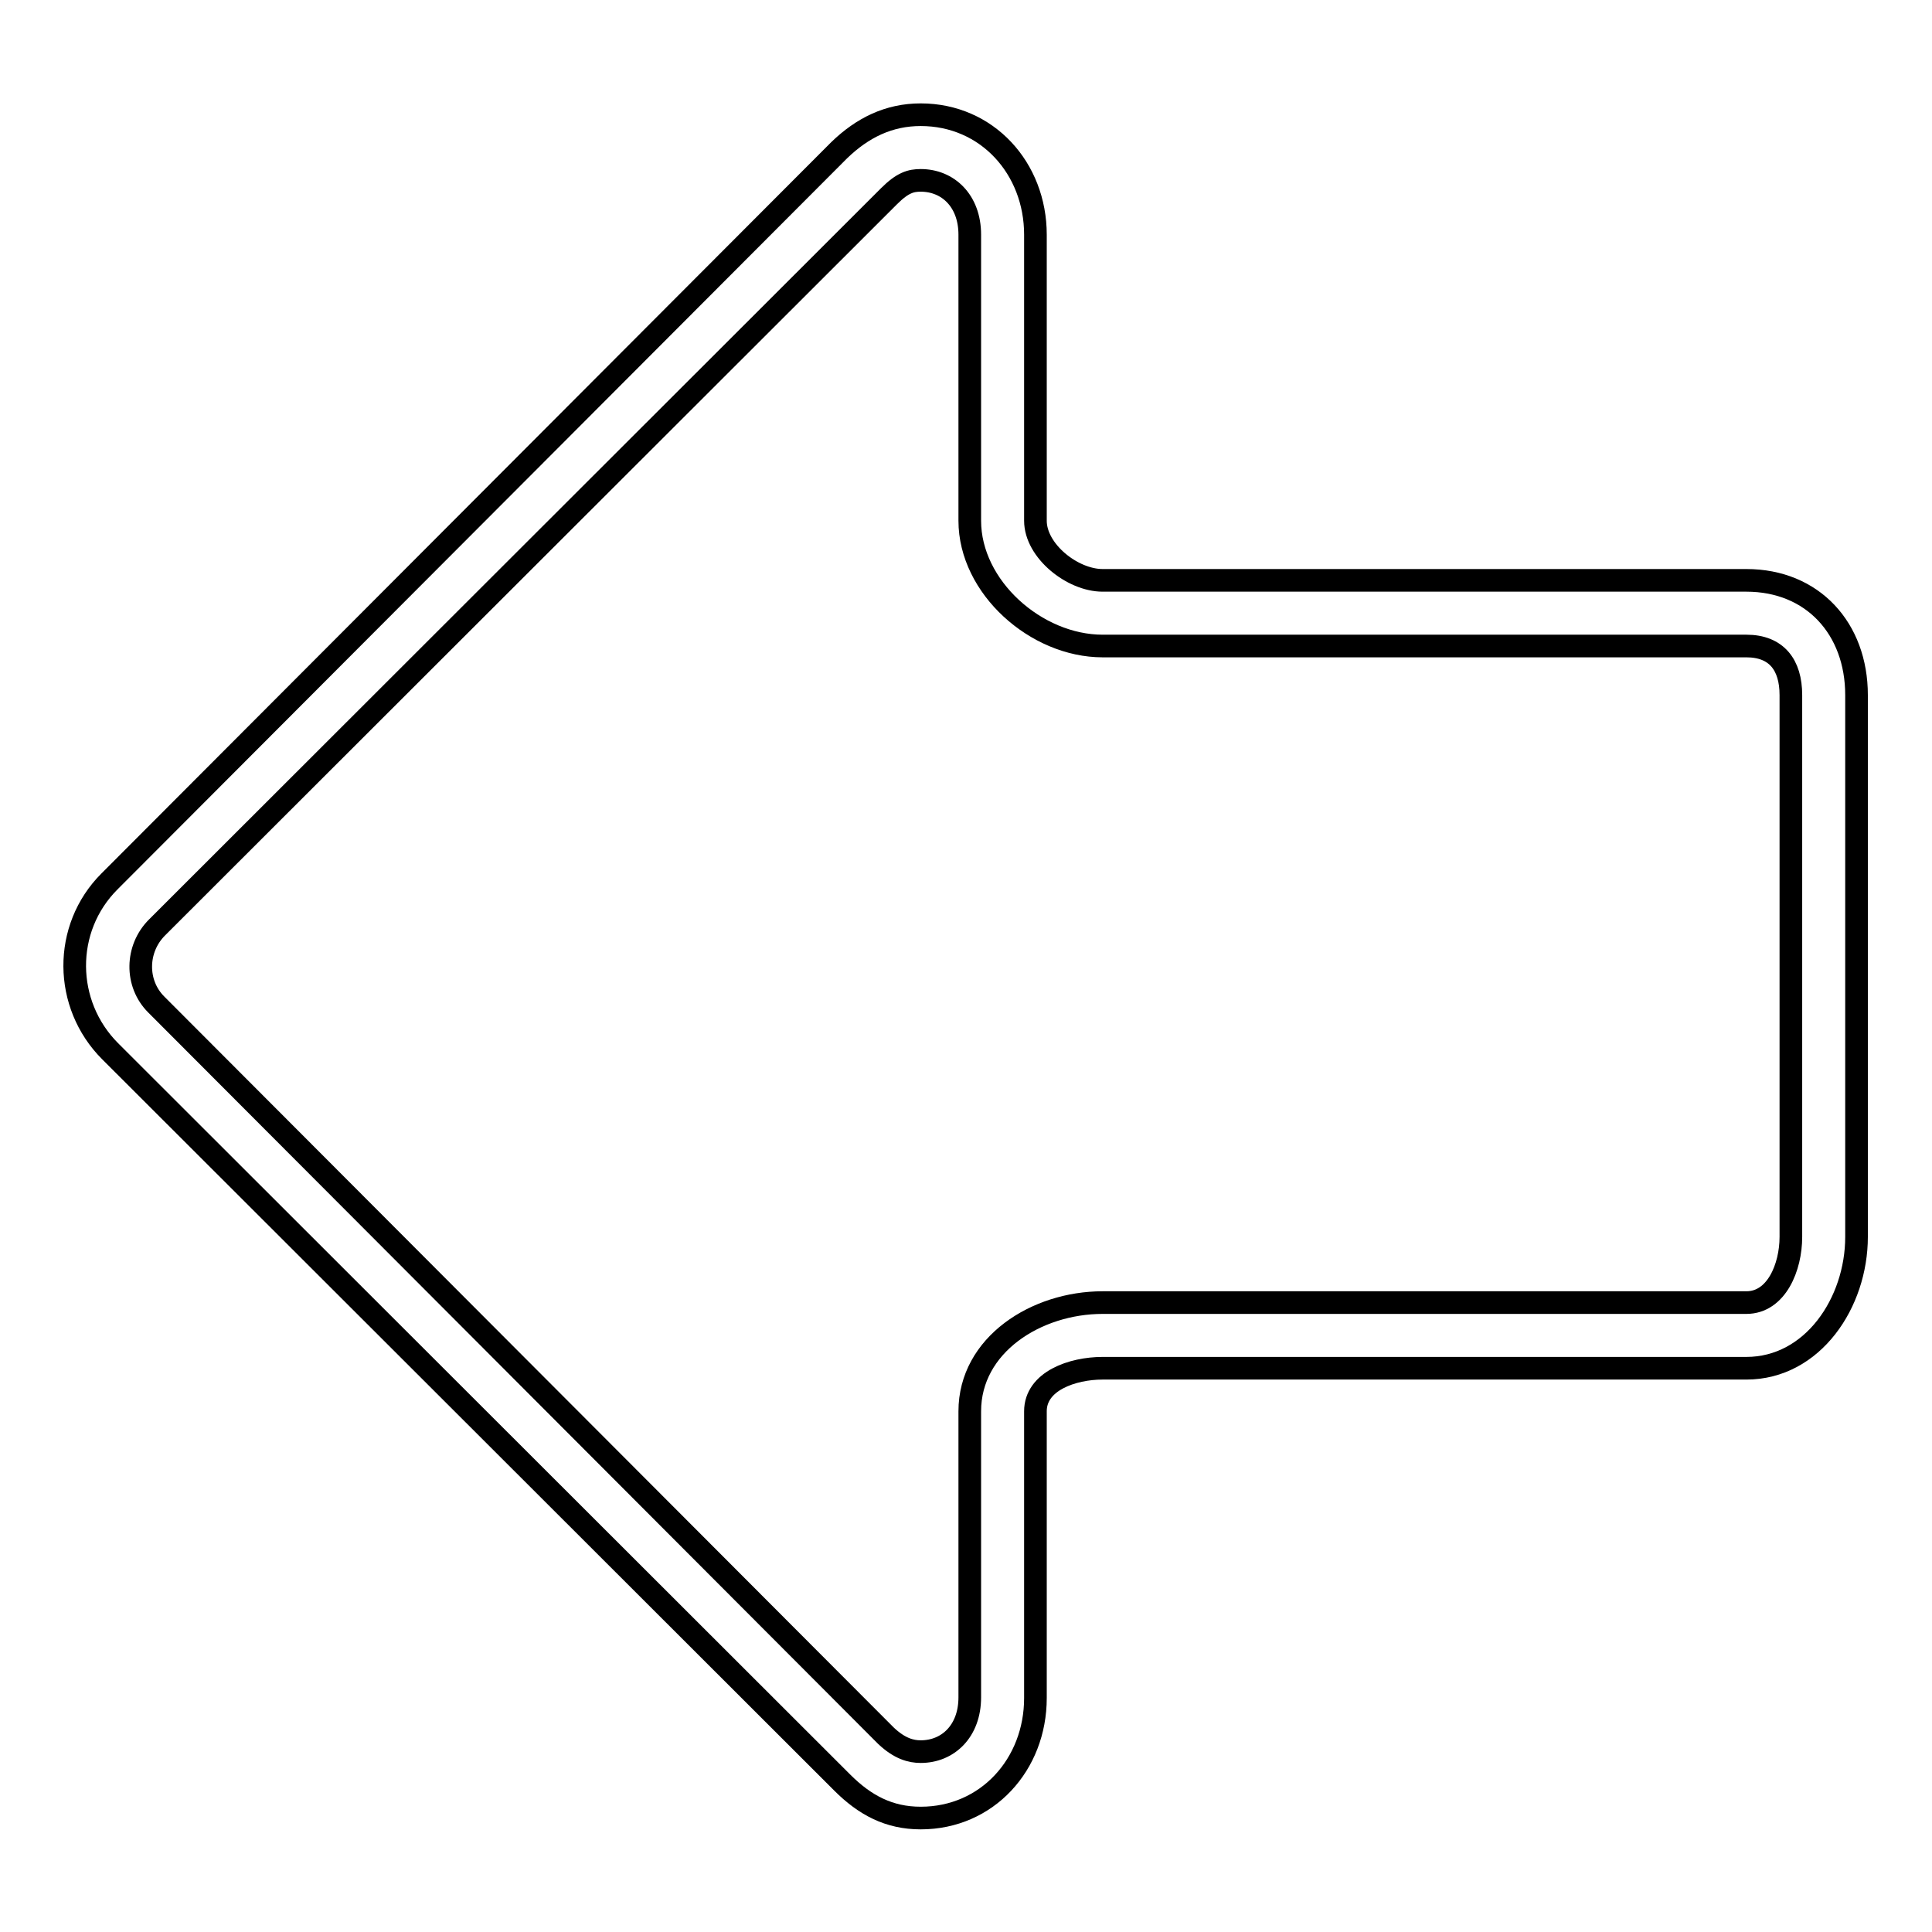
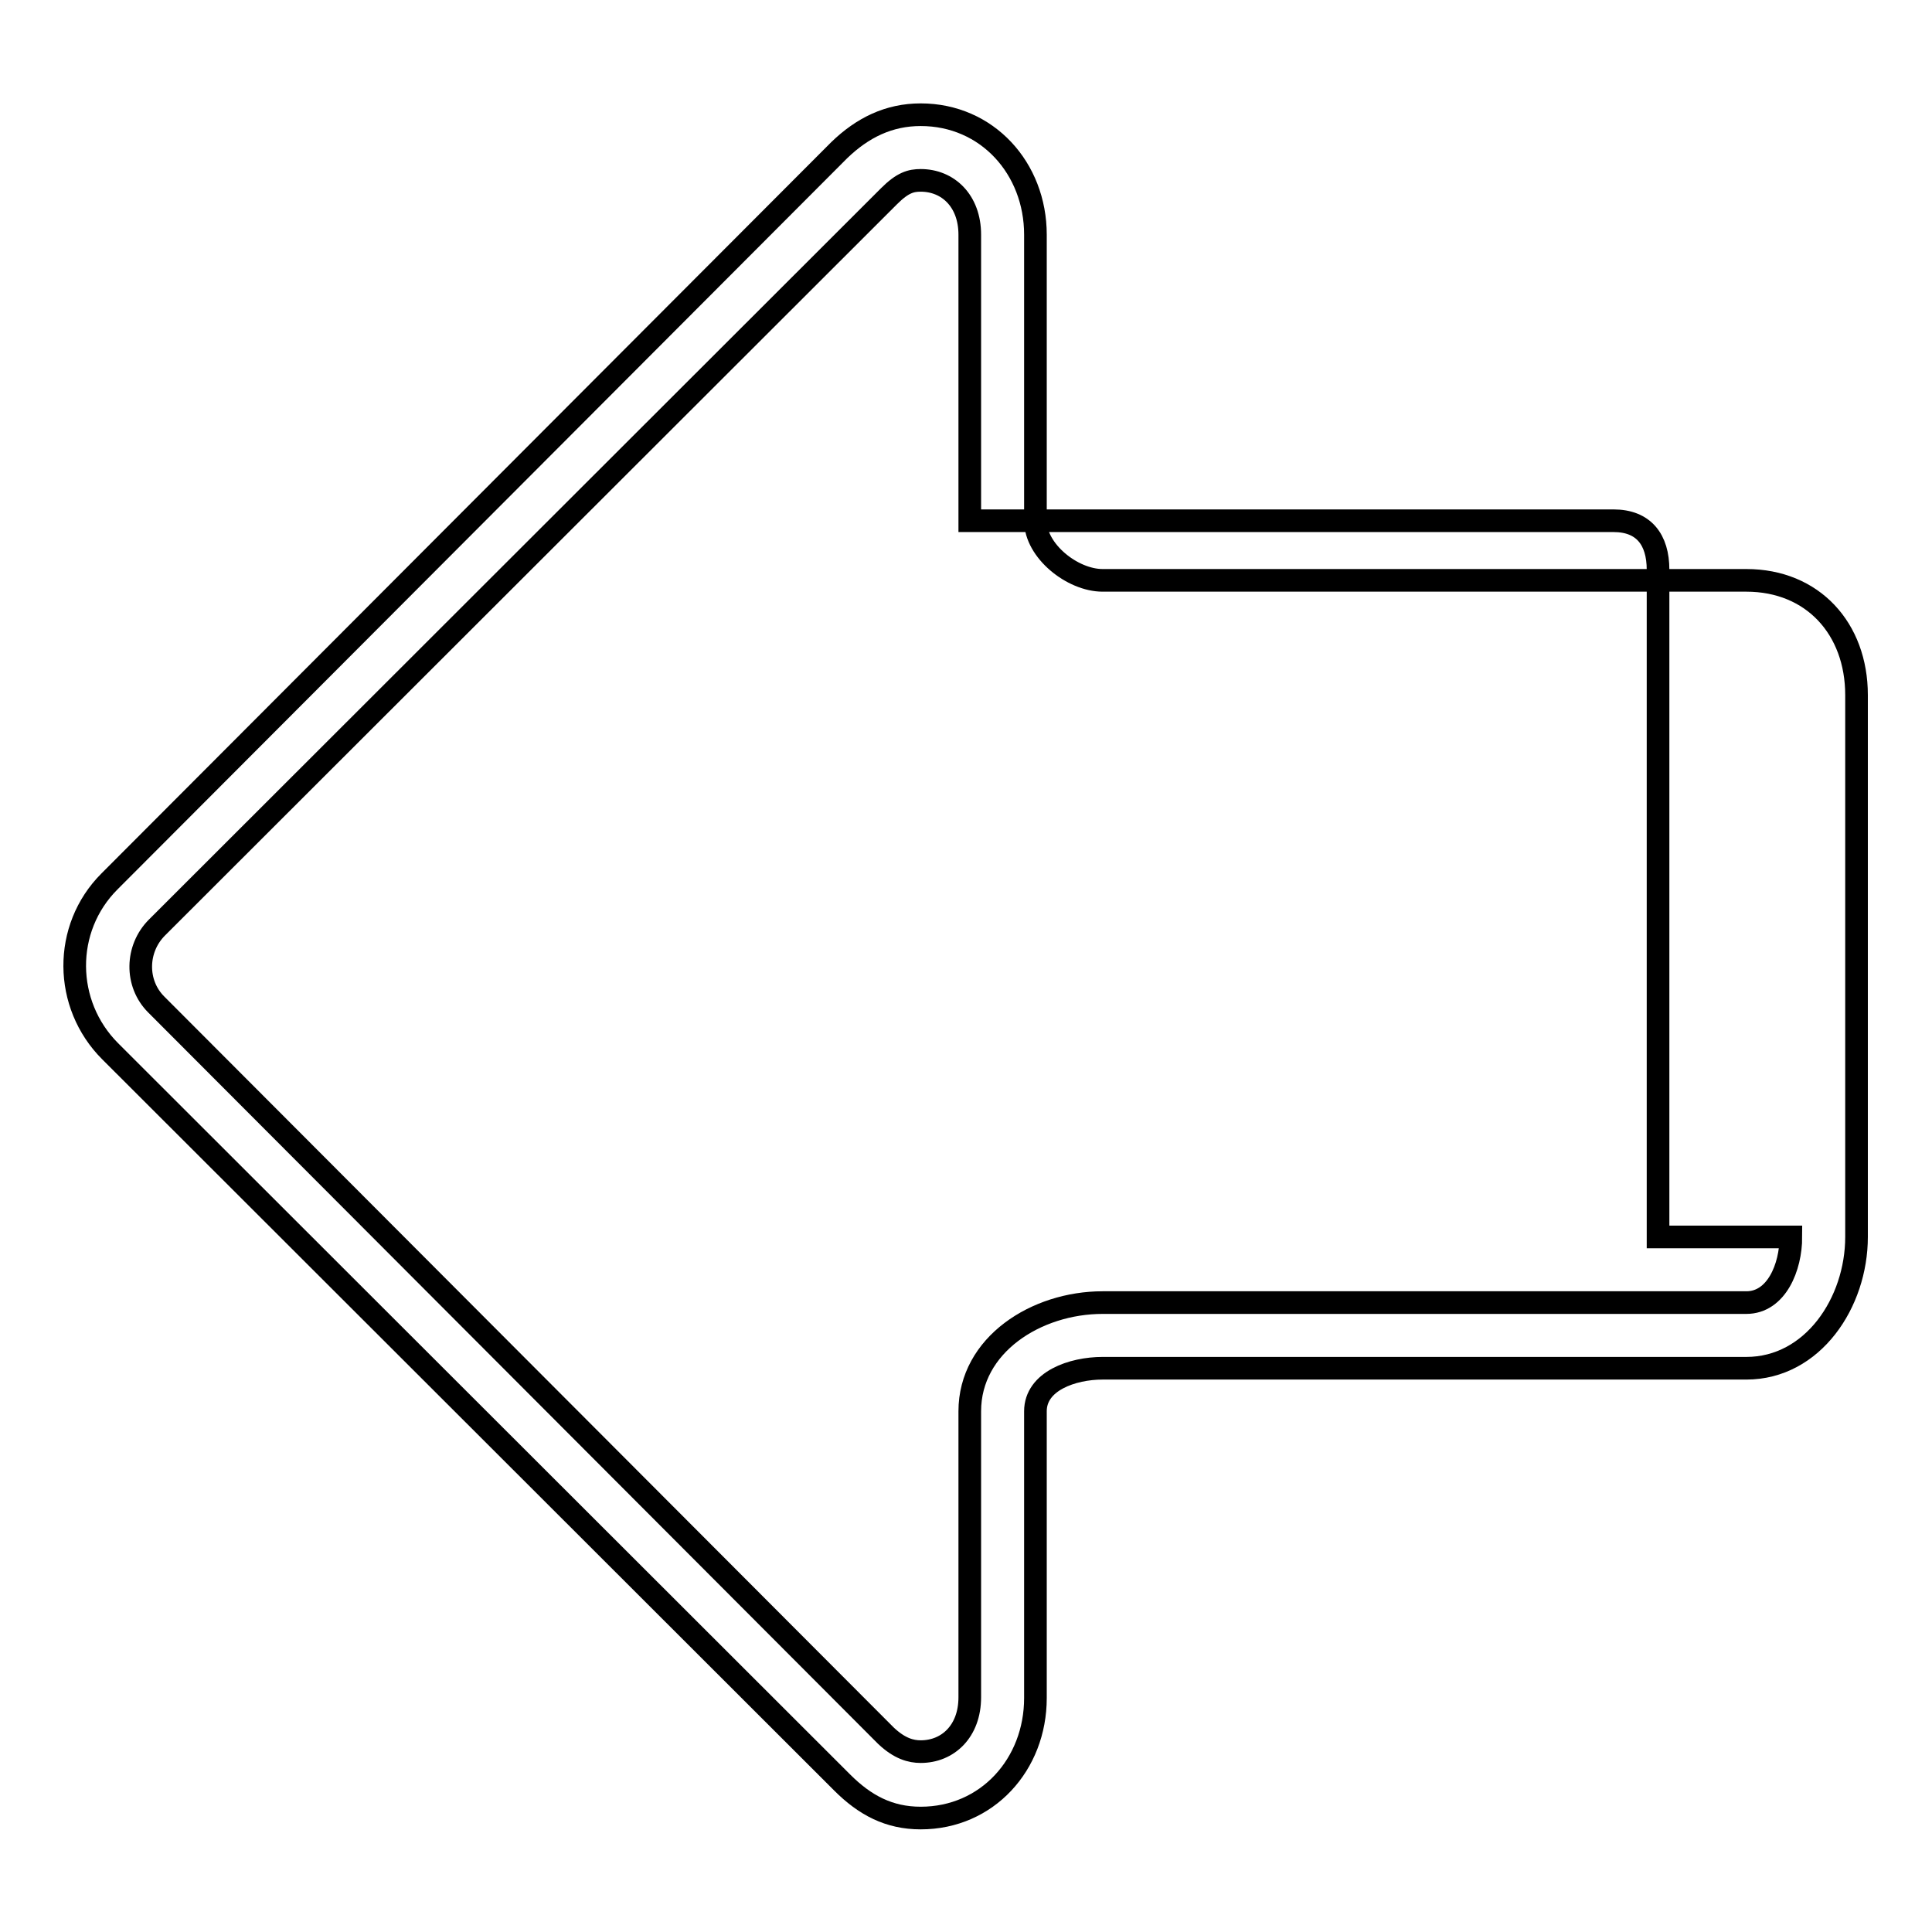
<svg xmlns="http://www.w3.org/2000/svg" version="1.1" x="0px" y="0px" viewBox="0 0 256 256" enable-background="new 0 0 256 256" xml:space="preserve">
  <g>
-     <path stroke-width="3" fill-opacity="0" stroke="#000000" d="M231.4,76.9h-85.3c-4,0-8.9-3.9-8.9-7.9V31.1c0-8.8-6.4-15.9-15.2-15.9c-4.2,0-7.7,1.7-10.8,4.7l-96.7,96.9 c-6.2,6.2-6.1,16.3,0.1,22.5l97,96.9c3,3,6.2,4.7,10.4,4.7c8.8,0,15.2-7.1,15.2-15.9V187c0-4,4.9-5.7,8.9-5.7h85.3 c8.8,0,14.6-8.7,14.6-17.4V92.1C246,83.3,240.2,76.9,231.4,76.9z M237.3,163.9c0,4-1.9,8.7-5.9,8.7h-85.3 c-8.8,0-17.6,5.6-17.6,14.4v37.9c0,4.5-2.9,7.2-6.5,7.2c-1.3,0-2.8-0.4-4.6-2.1l-96.7-96.9c-2.8-2.8-2.7-7.4,0.1-10.2l97-96.9 c1.8-1.8,2.9-2.1,4.2-2.1c3.6,0,6.5,2.7,6.5,7.2V69c0,8.8,8.8,16.6,17.6,16.6h85.3c4,0,5.9,2.5,5.9,6.5V163.9z" />
+     <path stroke-width="3" fill-opacity="0" stroke="#000000" d="M231.4,76.9h-85.3c-4,0-8.9-3.9-8.9-7.9V31.1c0-8.8-6.4-15.9-15.2-15.9c-4.2,0-7.7,1.7-10.8,4.7l-96.7,96.9 c-6.2,6.2-6.1,16.3,0.1,22.5l97,96.9c3,3,6.2,4.7,10.4,4.7c8.8,0,15.2-7.1,15.2-15.9V187c0-4,4.9-5.7,8.9-5.7h85.3 c8.8,0,14.6-8.7,14.6-17.4V92.1C246,83.3,240.2,76.9,231.4,76.9z M237.3,163.9c0,4-1.9,8.7-5.9,8.7h-85.3 c-8.8,0-17.6,5.6-17.6,14.4v37.9c0,4.5-2.9,7.2-6.5,7.2c-1.3,0-2.8-0.4-4.6-2.1l-96.7-96.9c-2.8-2.8-2.7-7.4,0.1-10.2l97-96.9 c1.8-1.8,2.9-2.1,4.2-2.1c3.6,0,6.5,2.7,6.5,7.2V69h85.3c4,0,5.9,2.5,5.9,6.5V163.9z" />
  </g>
</svg>